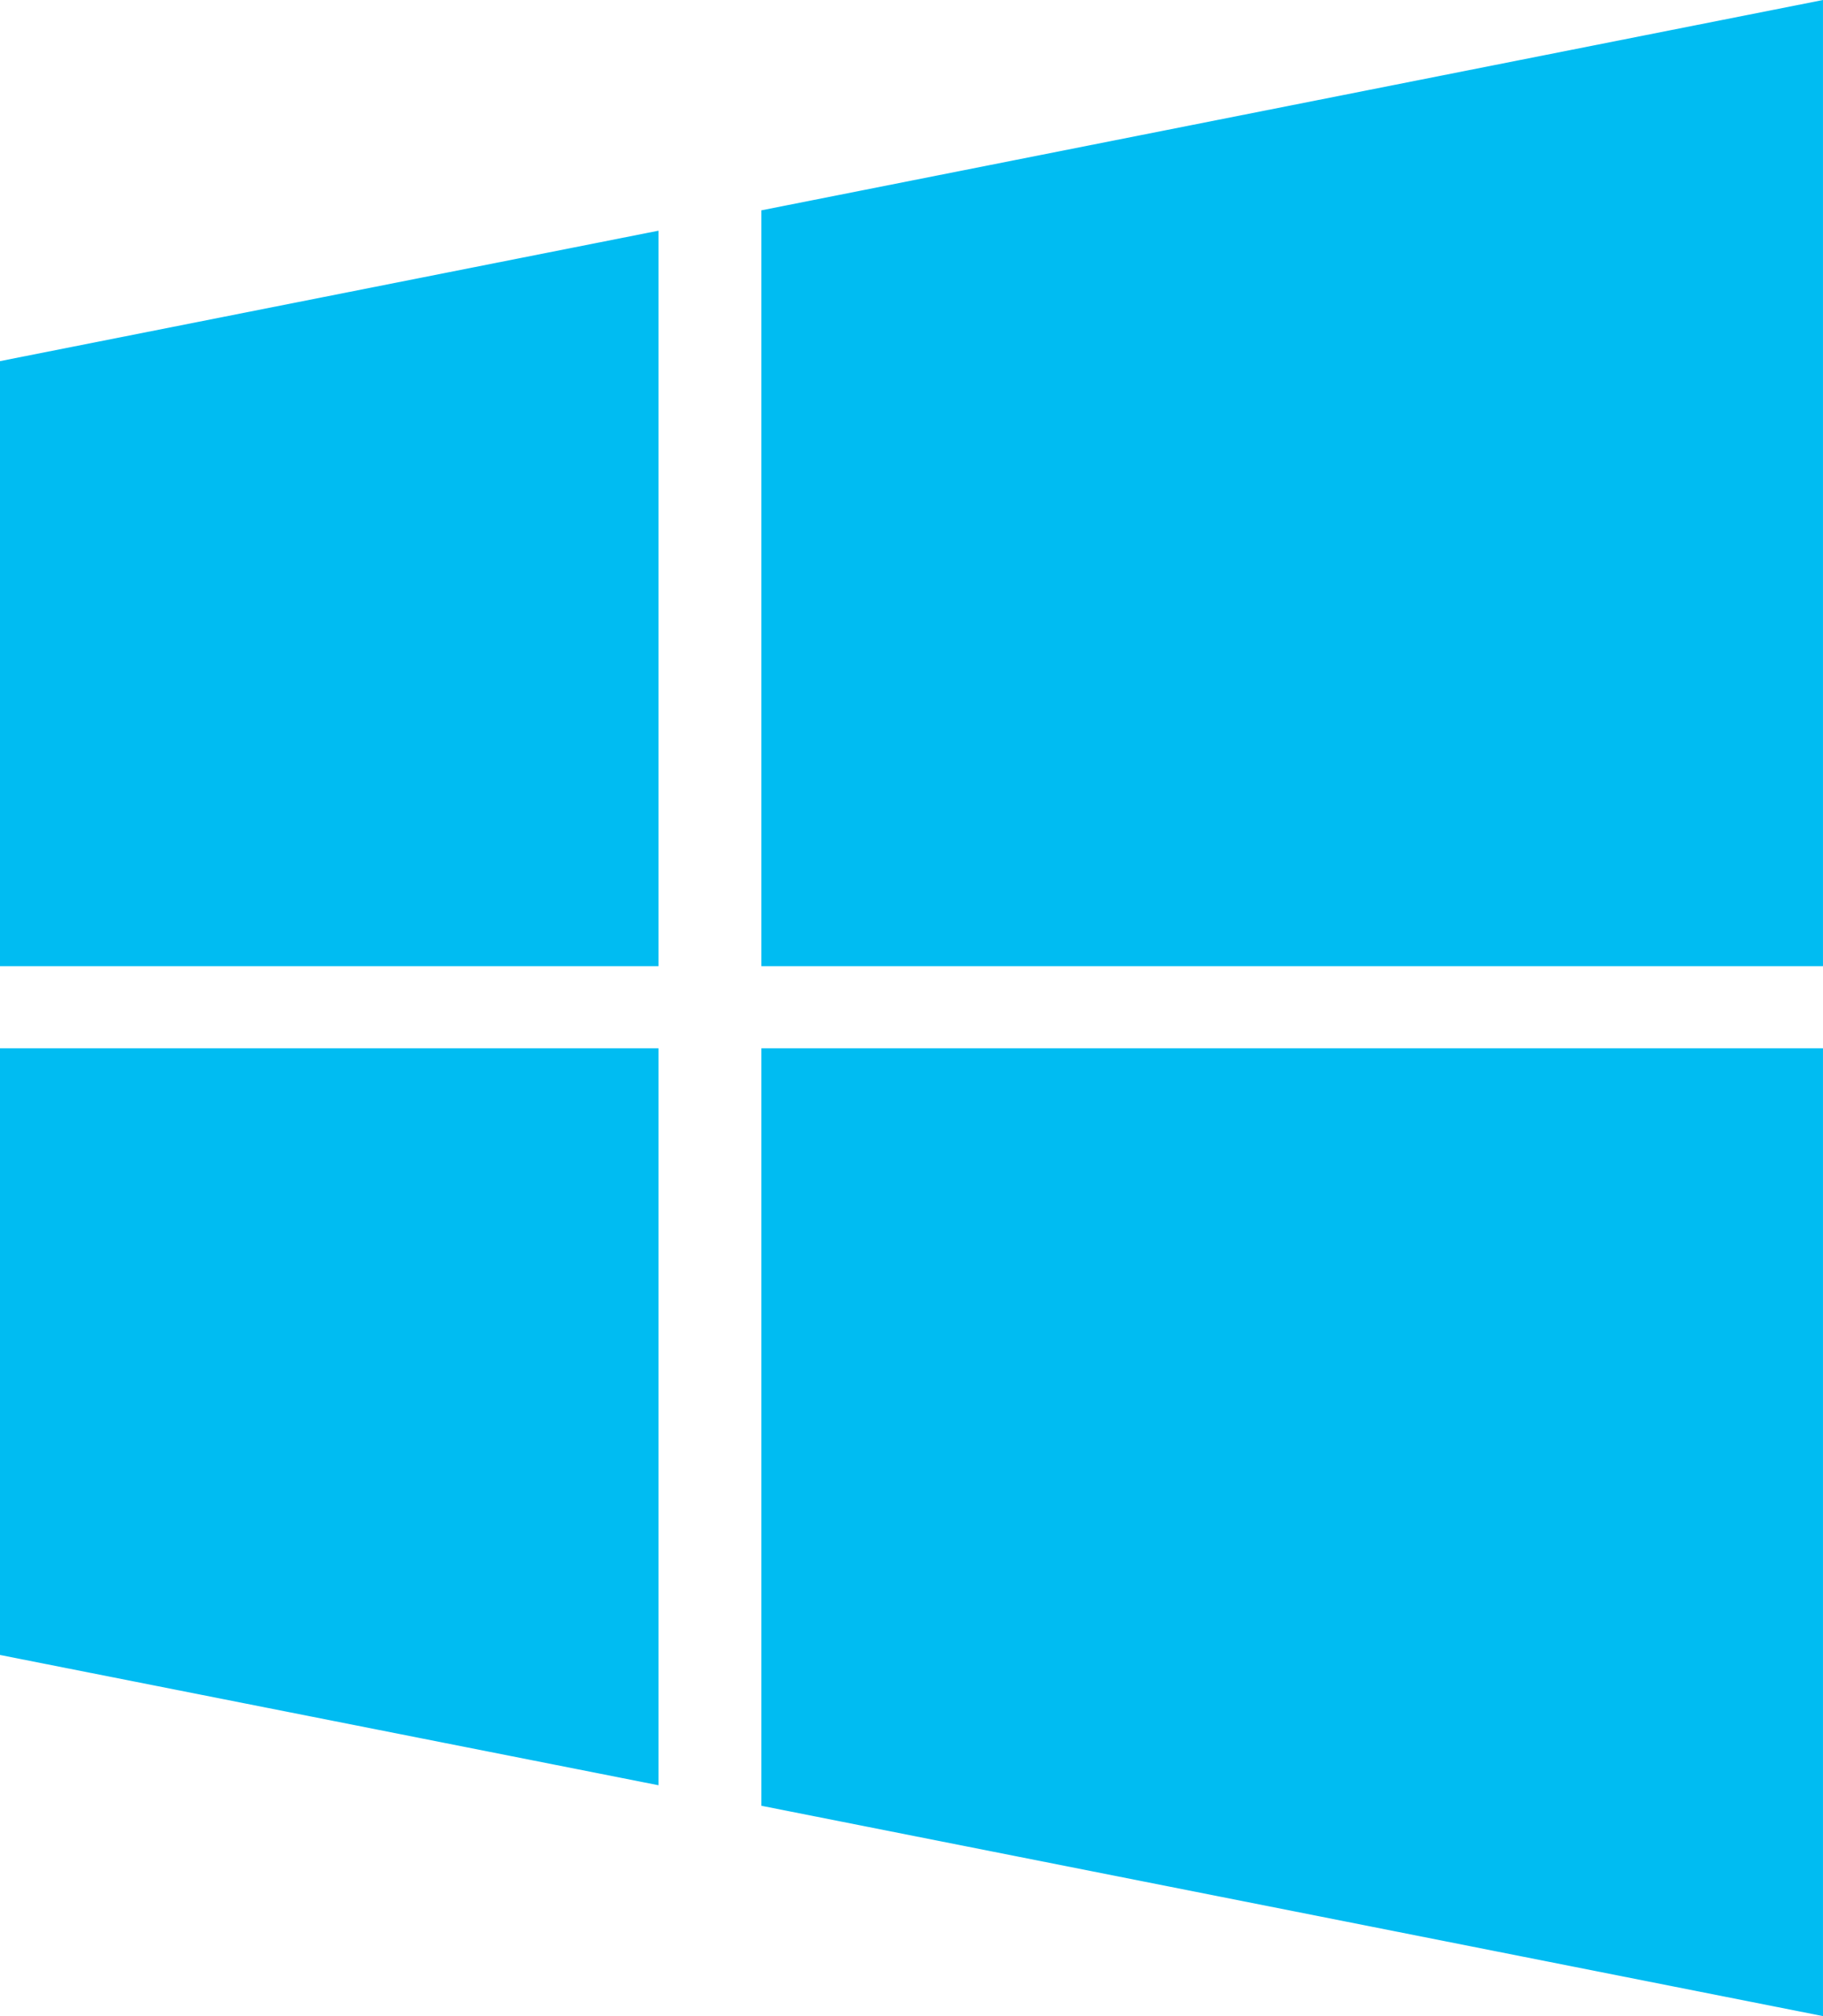
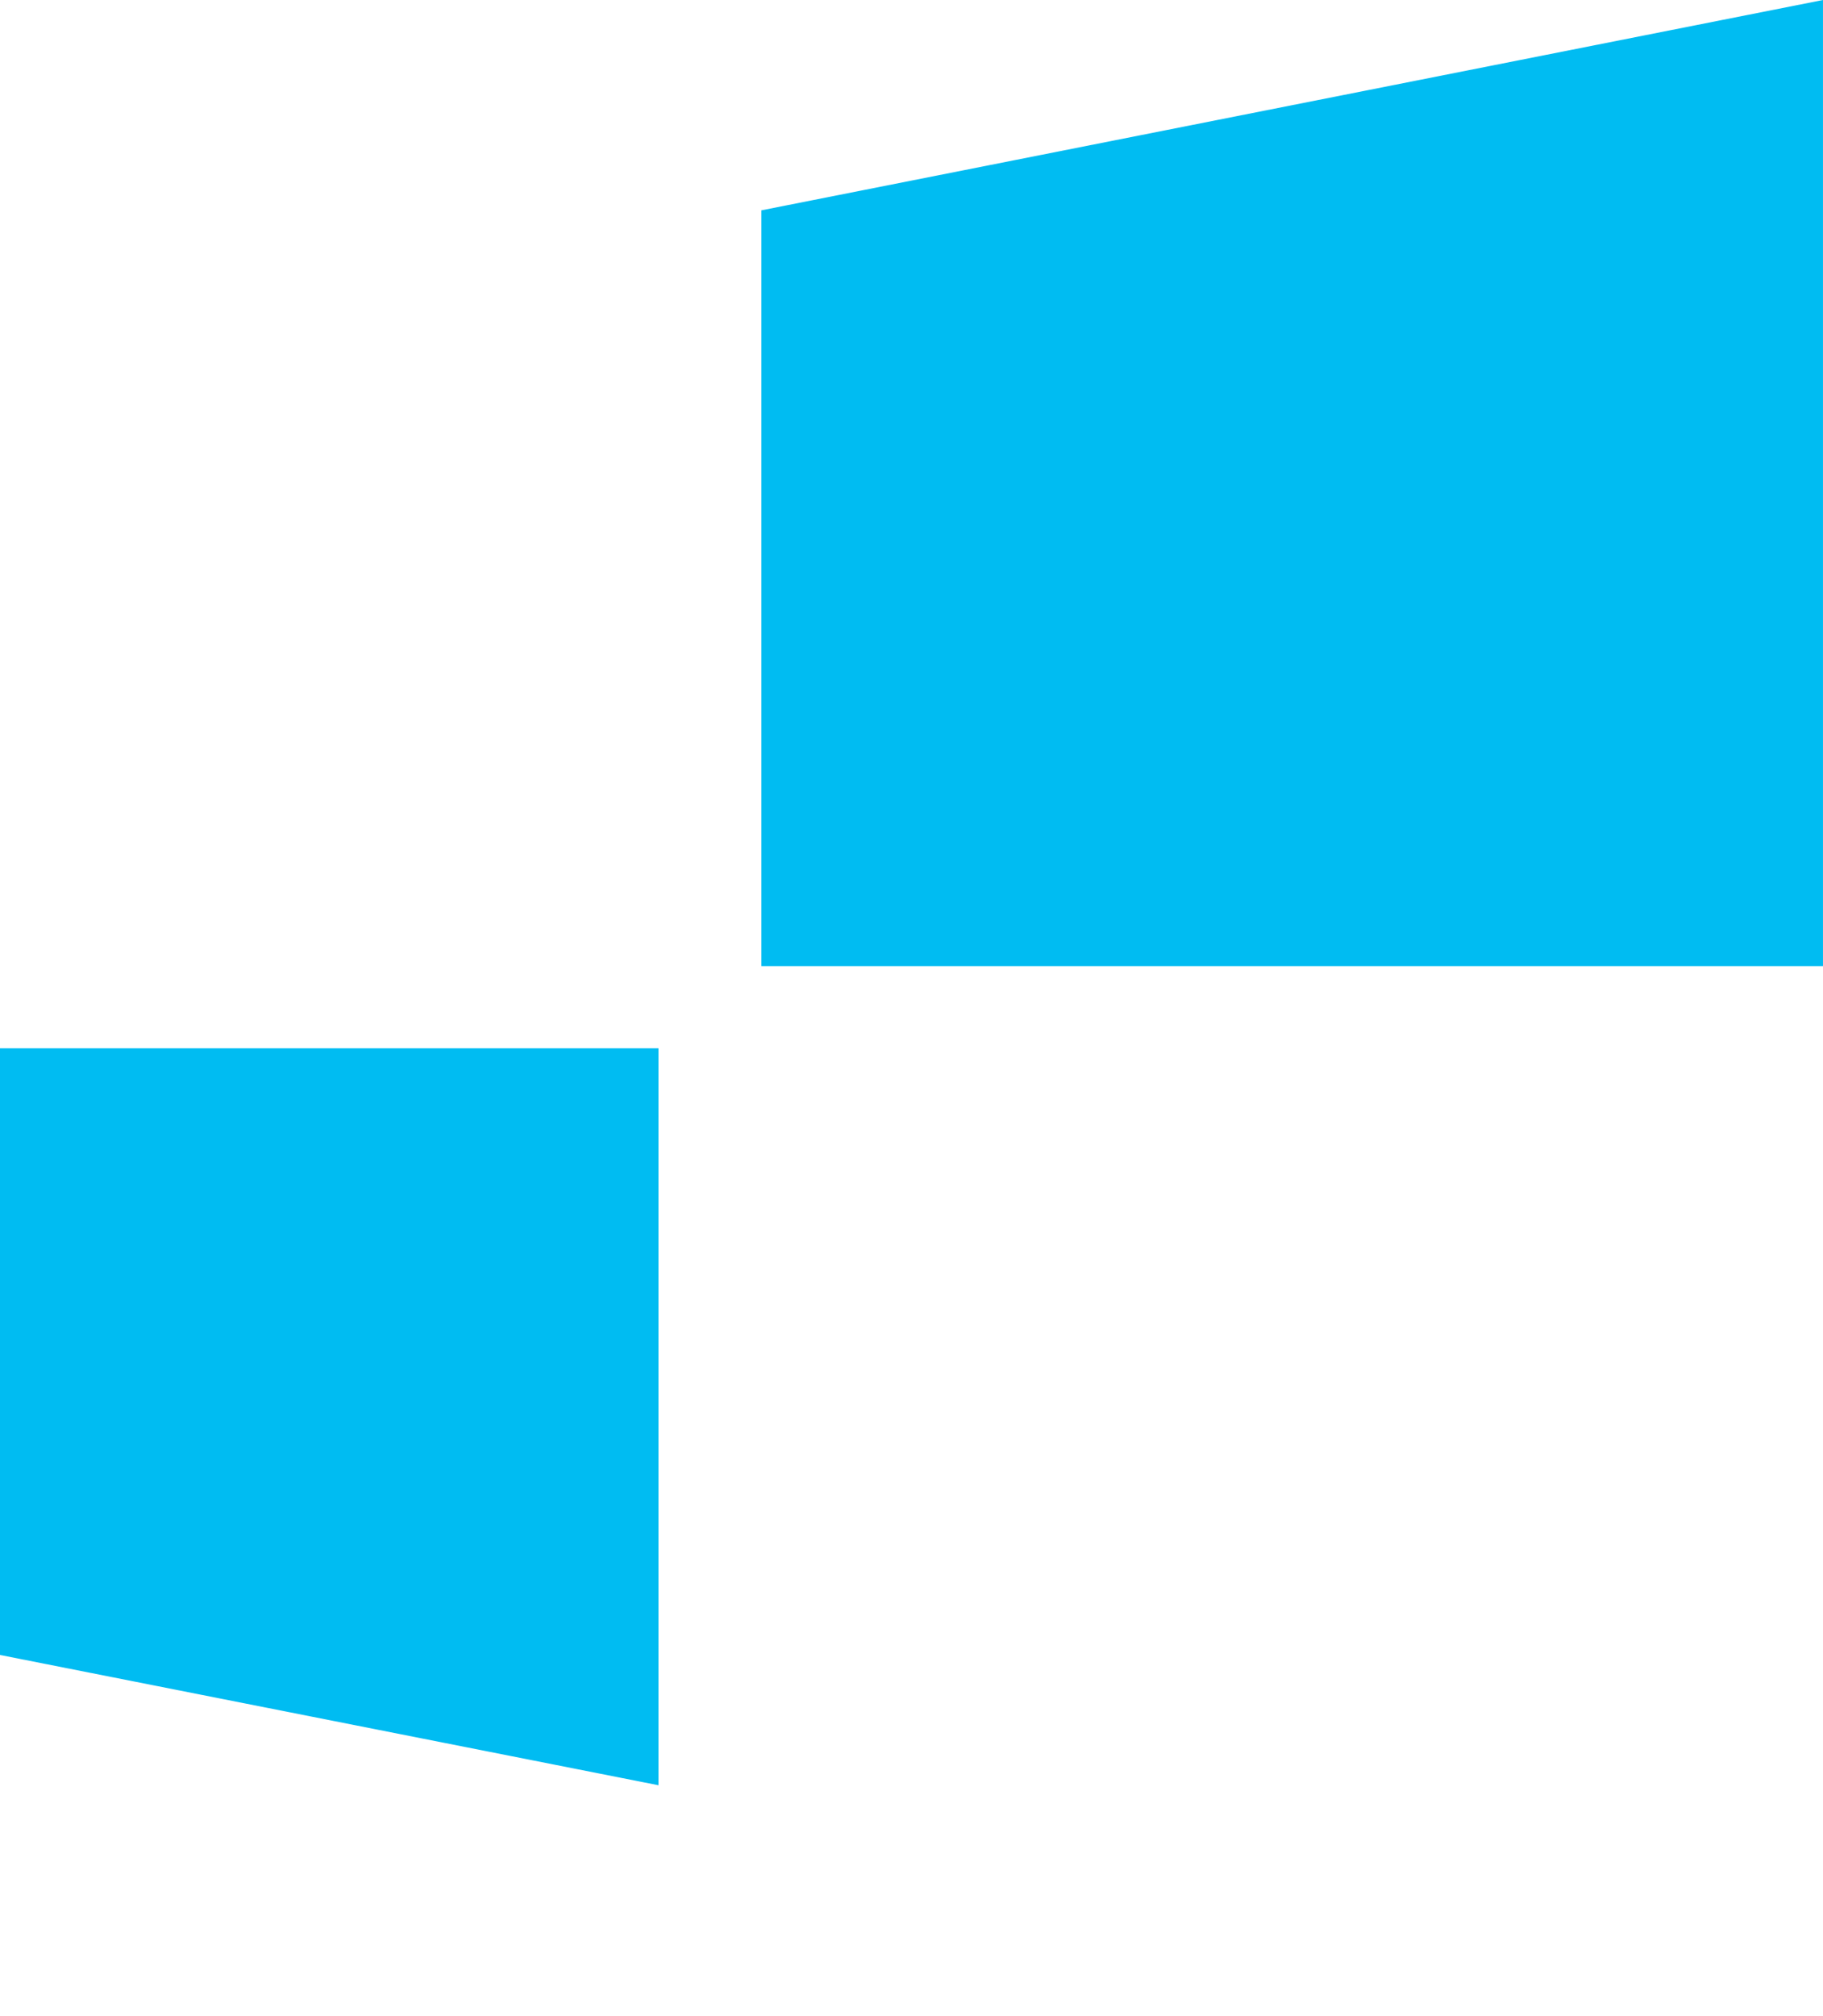
<svg xmlns="http://www.w3.org/2000/svg" width="101.054" height="111.73" viewBox="0 0 101.054 111.73">
  <g id="Group_7574" data-name="Group 7574" transform="translate(-51.038 -247.094)">
    <path id="Path_8742" data-name="Path 8742" d="M51.038,332.842l36.5,7.22V299.221h-36.5Z" transform="translate(0 5.969)" fill="#00bcf2" />
-     <path id="Path_8743" data-name="Path 8743" d="M51.038,299.326h36.5V258.565l-36.5,7.229Z" transform="translate(0 1.314)" fill="#00bcf2" />
    <path id="Path_8744" data-name="Path 8744" d="M88.908,300.639h58.846V247.094L88.908,258.75Z" transform="translate(4.337)" fill="#00bcf2" />
-     <path id="Path_8745" data-name="Path 8745" d="M88.908,341.2l58.846,11.656V299.221H88.908Z" transform="translate(4.337 5.969)" fill="#00bcf2" />
  </g>
</svg>